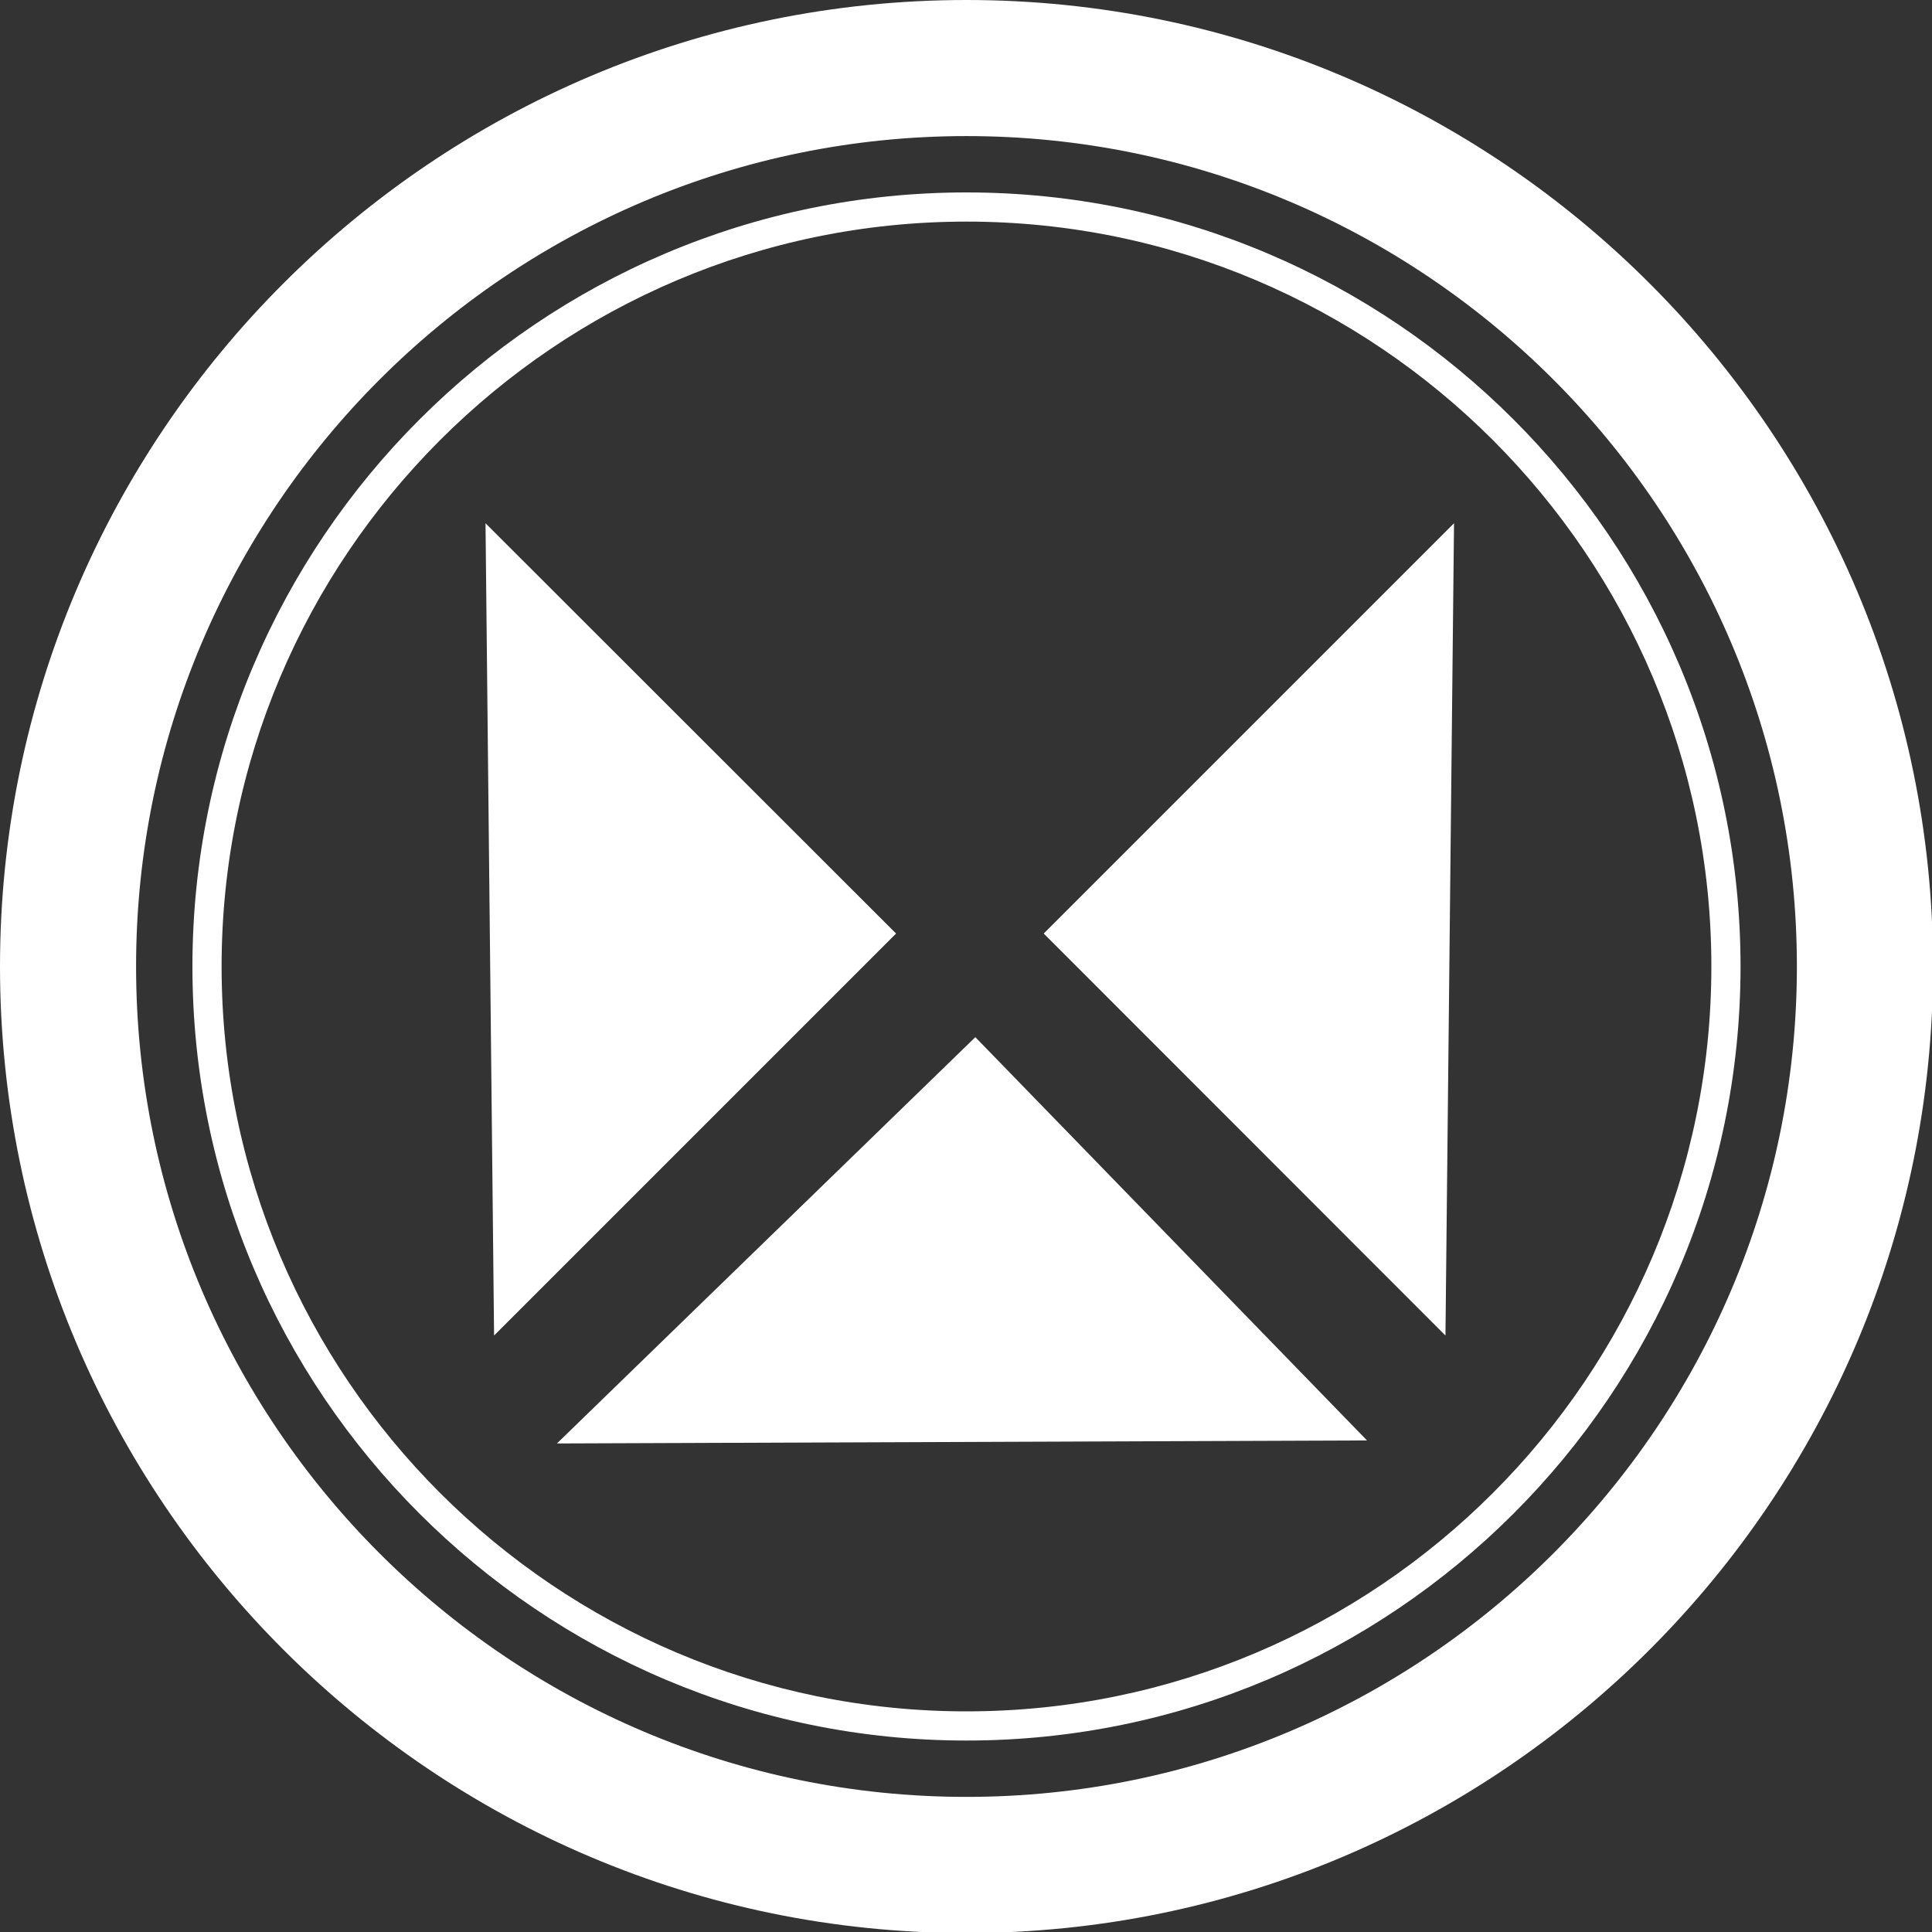
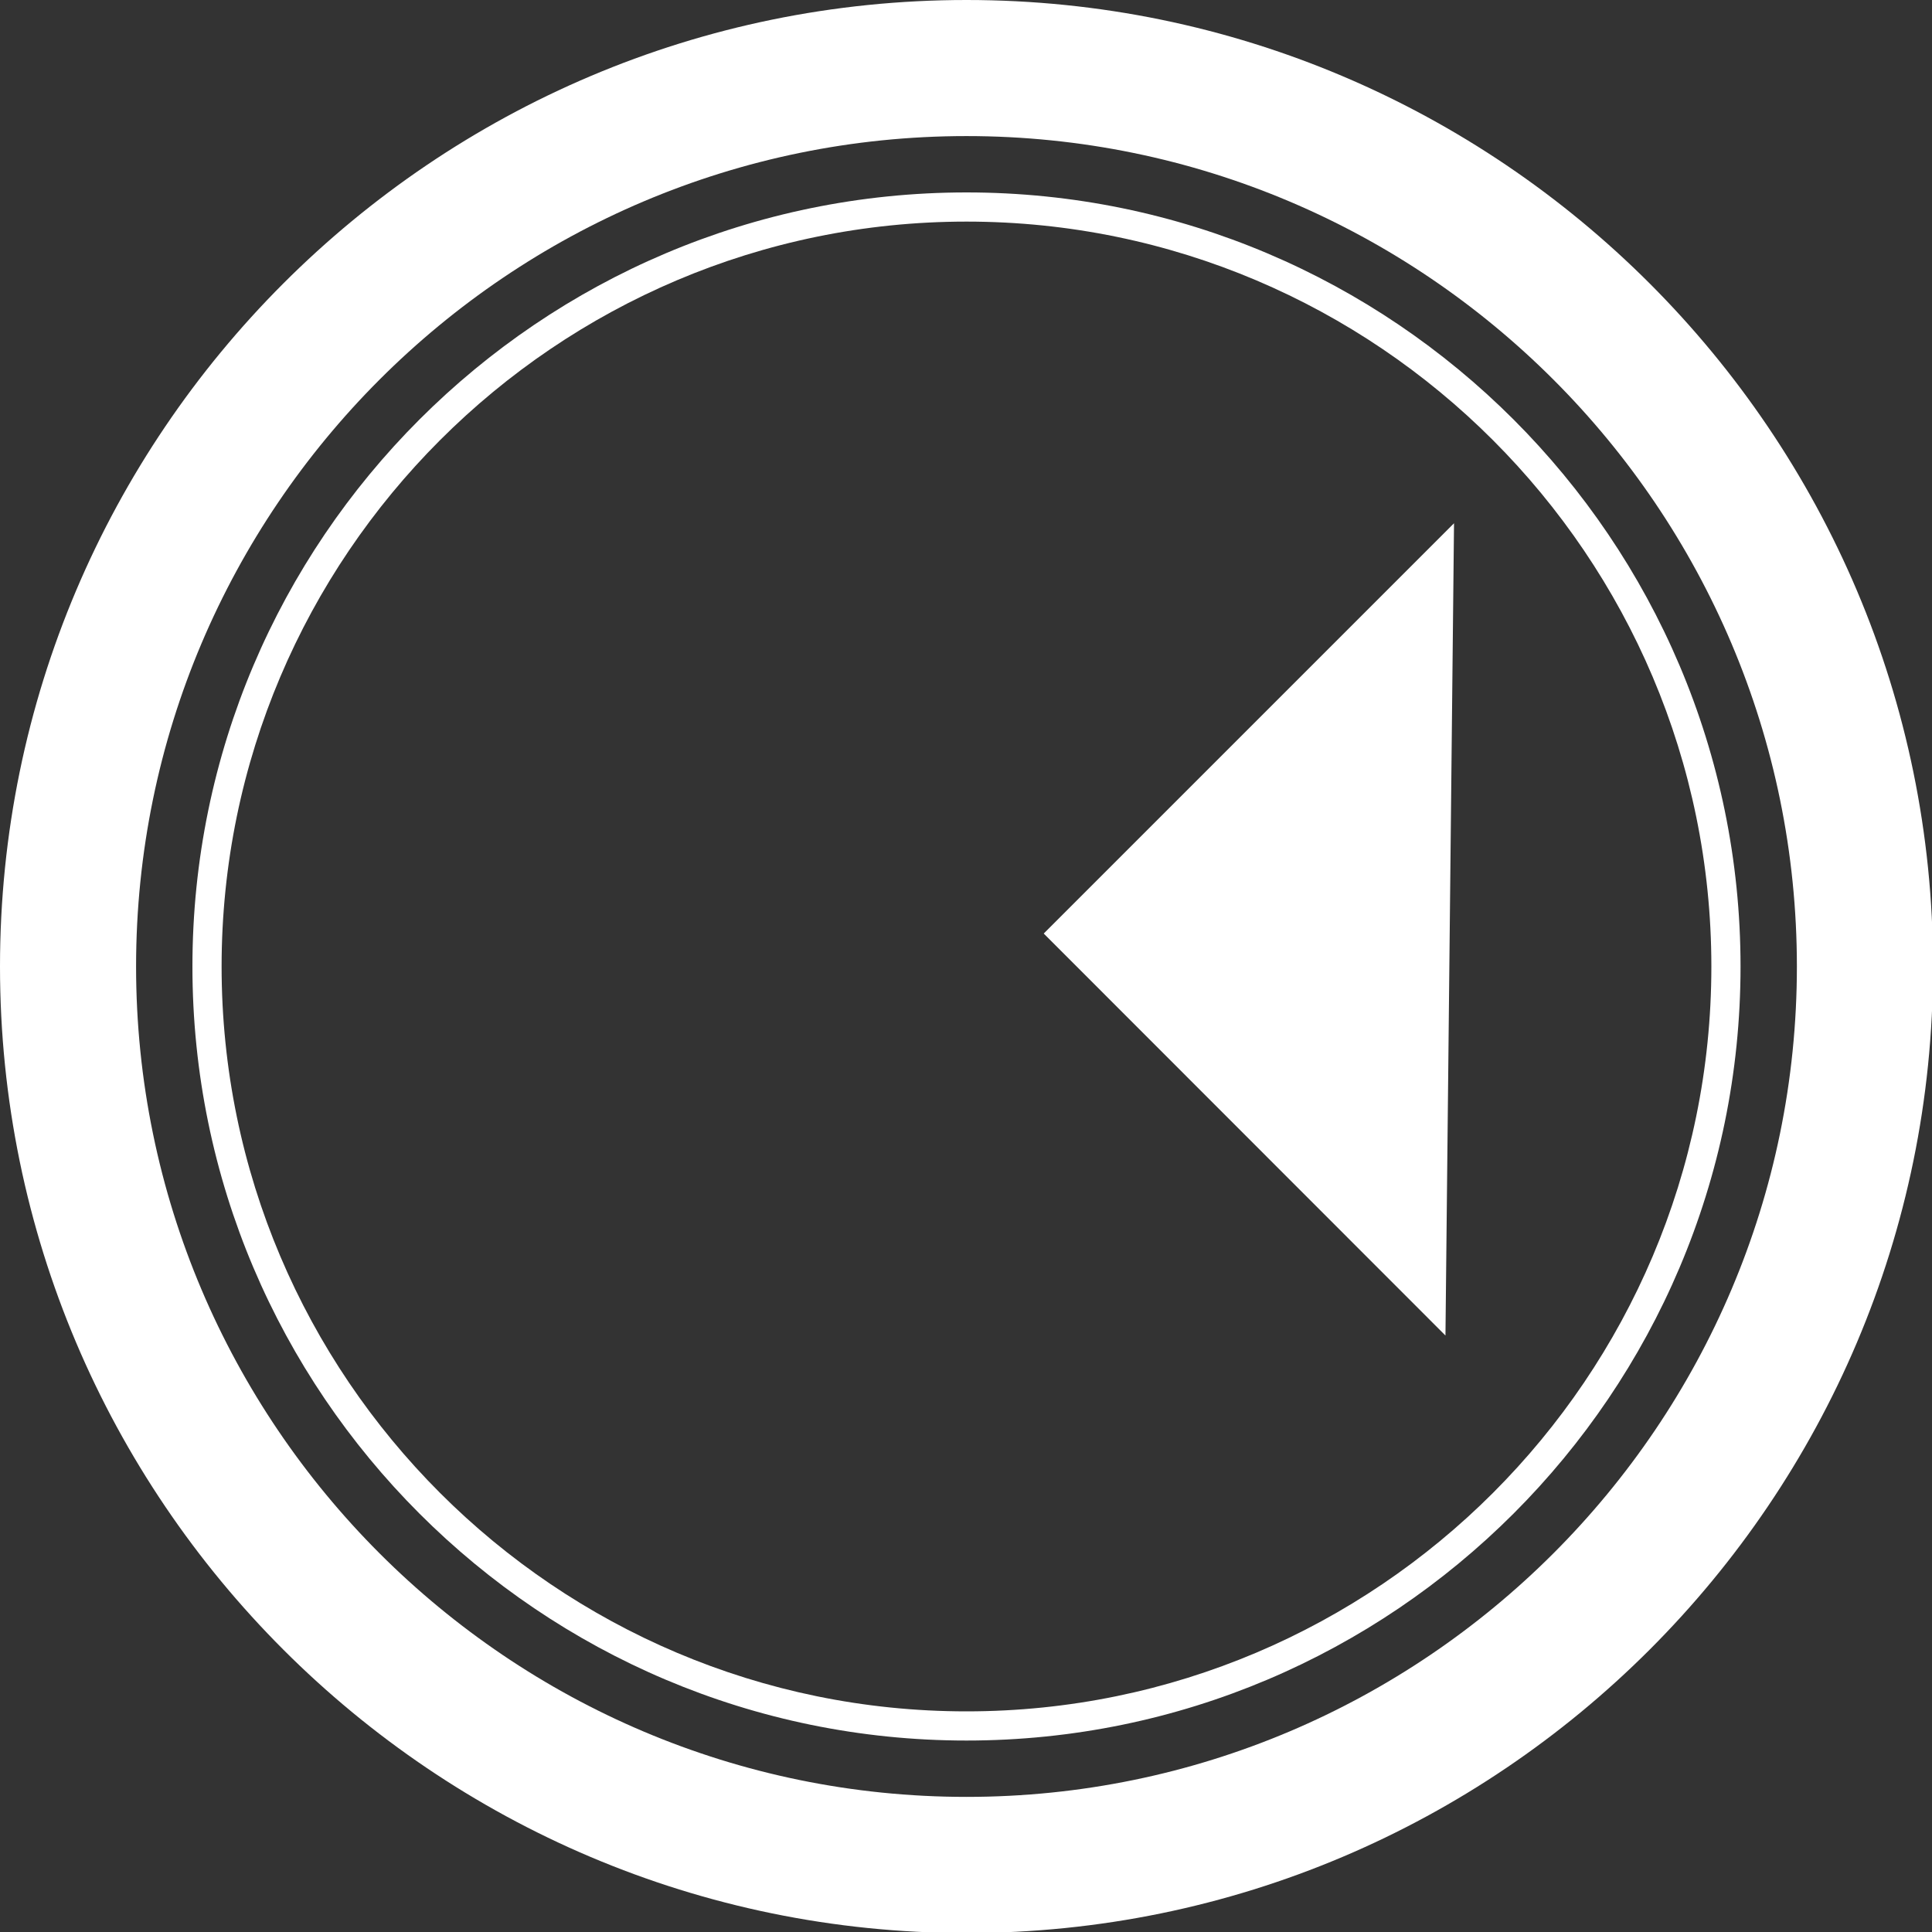
<svg xmlns="http://www.w3.org/2000/svg" width="30px" height="30px" viewBox="0 0 30 30" version="1.1">
  <rect x="0" y="0" width="30" height="30" fill="#333333" stroke="none" />
  <g id="surface1">
    <path style="stroke:none;fill-rule:nonzero;fill:rgb(100%,100%,100%);fill-opacity:1;" d="M 15.008 30.016 C 6.73 30.016 0 23.285 0 15.008 C 0 6.734 6.73 0 15.008 0 C 23.285 0 30.016 6.734 30.016 15.008 C 30.016 23.285 23.285 30.016 15.008 30.016 M 15.008 2.113 C 7.898 2.113 2.113 7.898 2.113 15.008 C 2.113 22.117 7.898 27.902 15.008 27.902 C 22.117 27.902 27.902 22.117 27.902 15.008 C 27.902 7.898 22.117 2.113 15.008 2.113" />
    <path style="stroke:none;fill-rule:nonzero;fill:rgb(100%,100%,100%);fill-opacity:1;" d="M 15.008 27.027 C 8.383 27.027 2.988 21.637 2.988 15.008 C 2.988 8.383 8.383 2.988 15.008 2.988 C 21.633 2.988 27.027 8.383 27.027 15.008 C 27.027 21.637 21.633 27.027 15.008 27.027 M 15.008 3.441 C 8.633 3.441 3.441 8.633 3.441 15.008 C 3.441 21.387 8.633 26.574 15.008 26.574 C 21.383 26.574 26.574 21.387 26.574 15.008 C 26.574 8.633 21.383 3.441 15.008 3.441" />
-     <path style="stroke:none;fill-rule:nonzero;fill:rgb(100%,100%,100%);fill-opacity:1;" d="M 8.648 22.414 L 15.145 16.105 L 21.227 22.367 Z M 8.648 22.414" />
-     <path style="stroke:none;fill-rule:nonzero;fill:rgb(100%,100%,100%);fill-opacity:1;" d="M 7.539 8.125 L 13.914 14.496 L 7.672 20.738 Z M 7.539 8.125" />
    <path style="stroke:none;fill-rule:nonzero;fill:rgb(100%,100%,100%);fill-opacity:1;" d="M 22.578 8.125 L 16.207 14.496 L 22.445 20.738 Z M 22.578 8.125" />
  </g>
</svg>